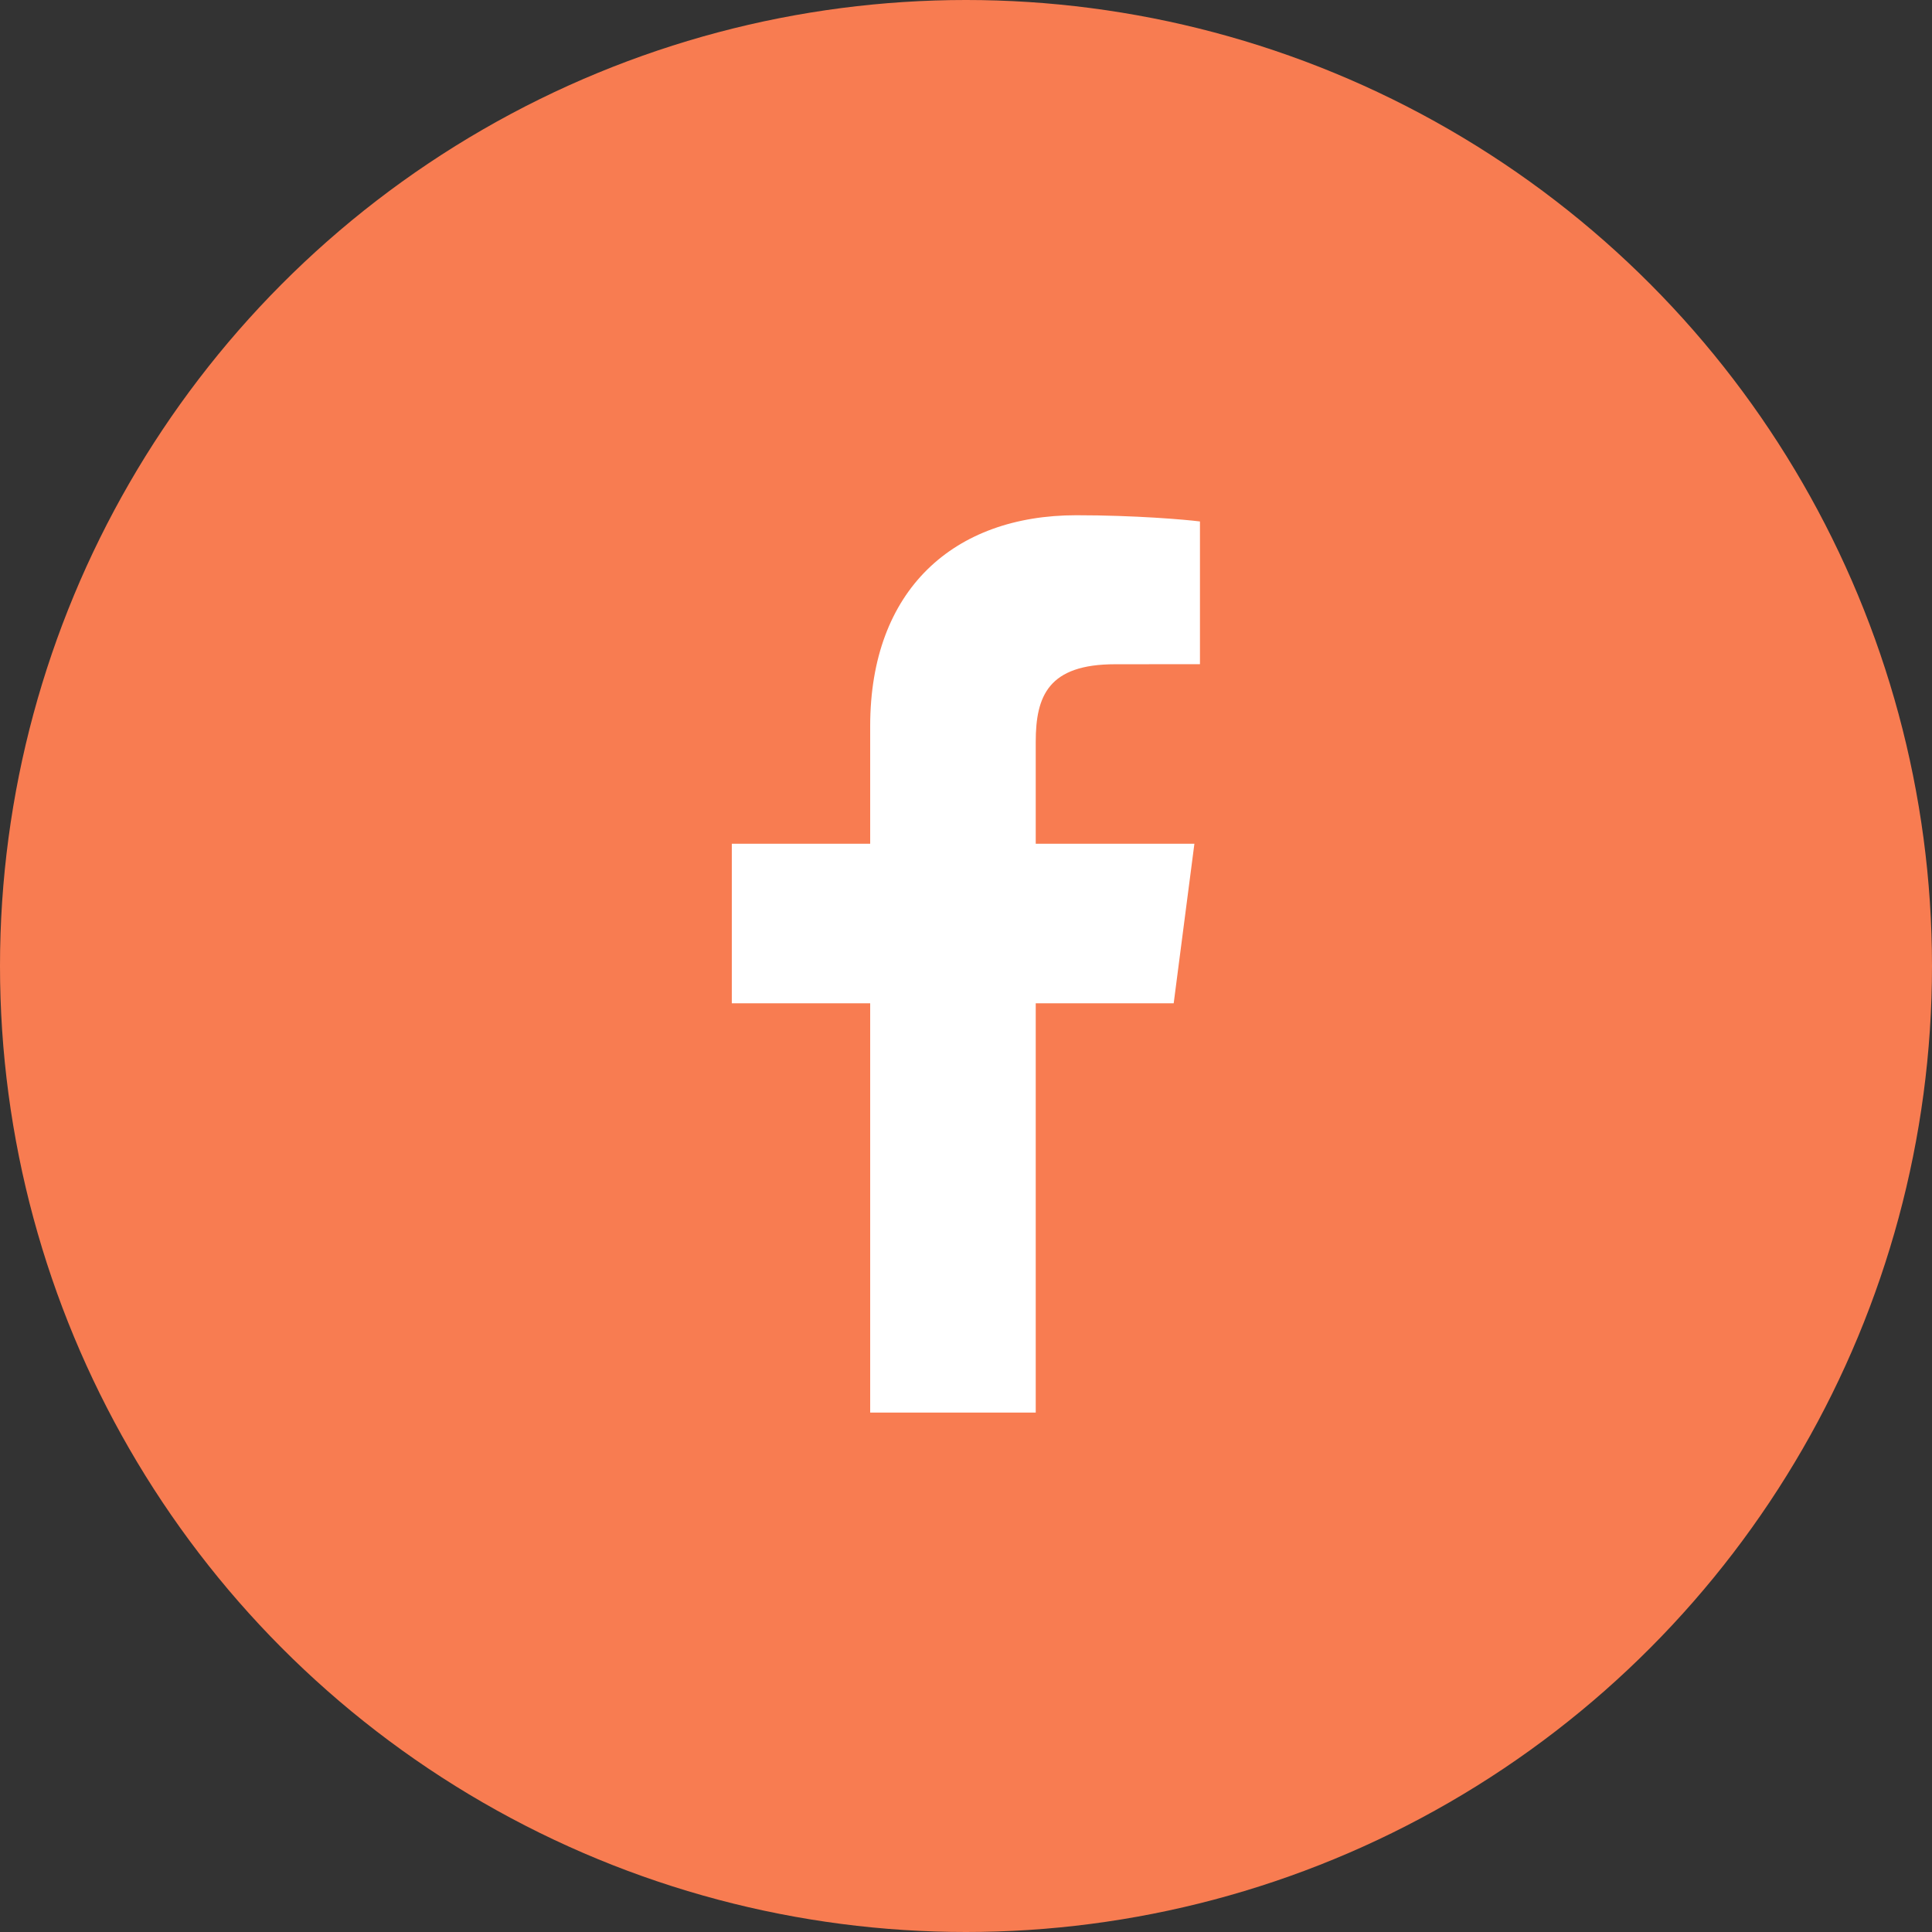
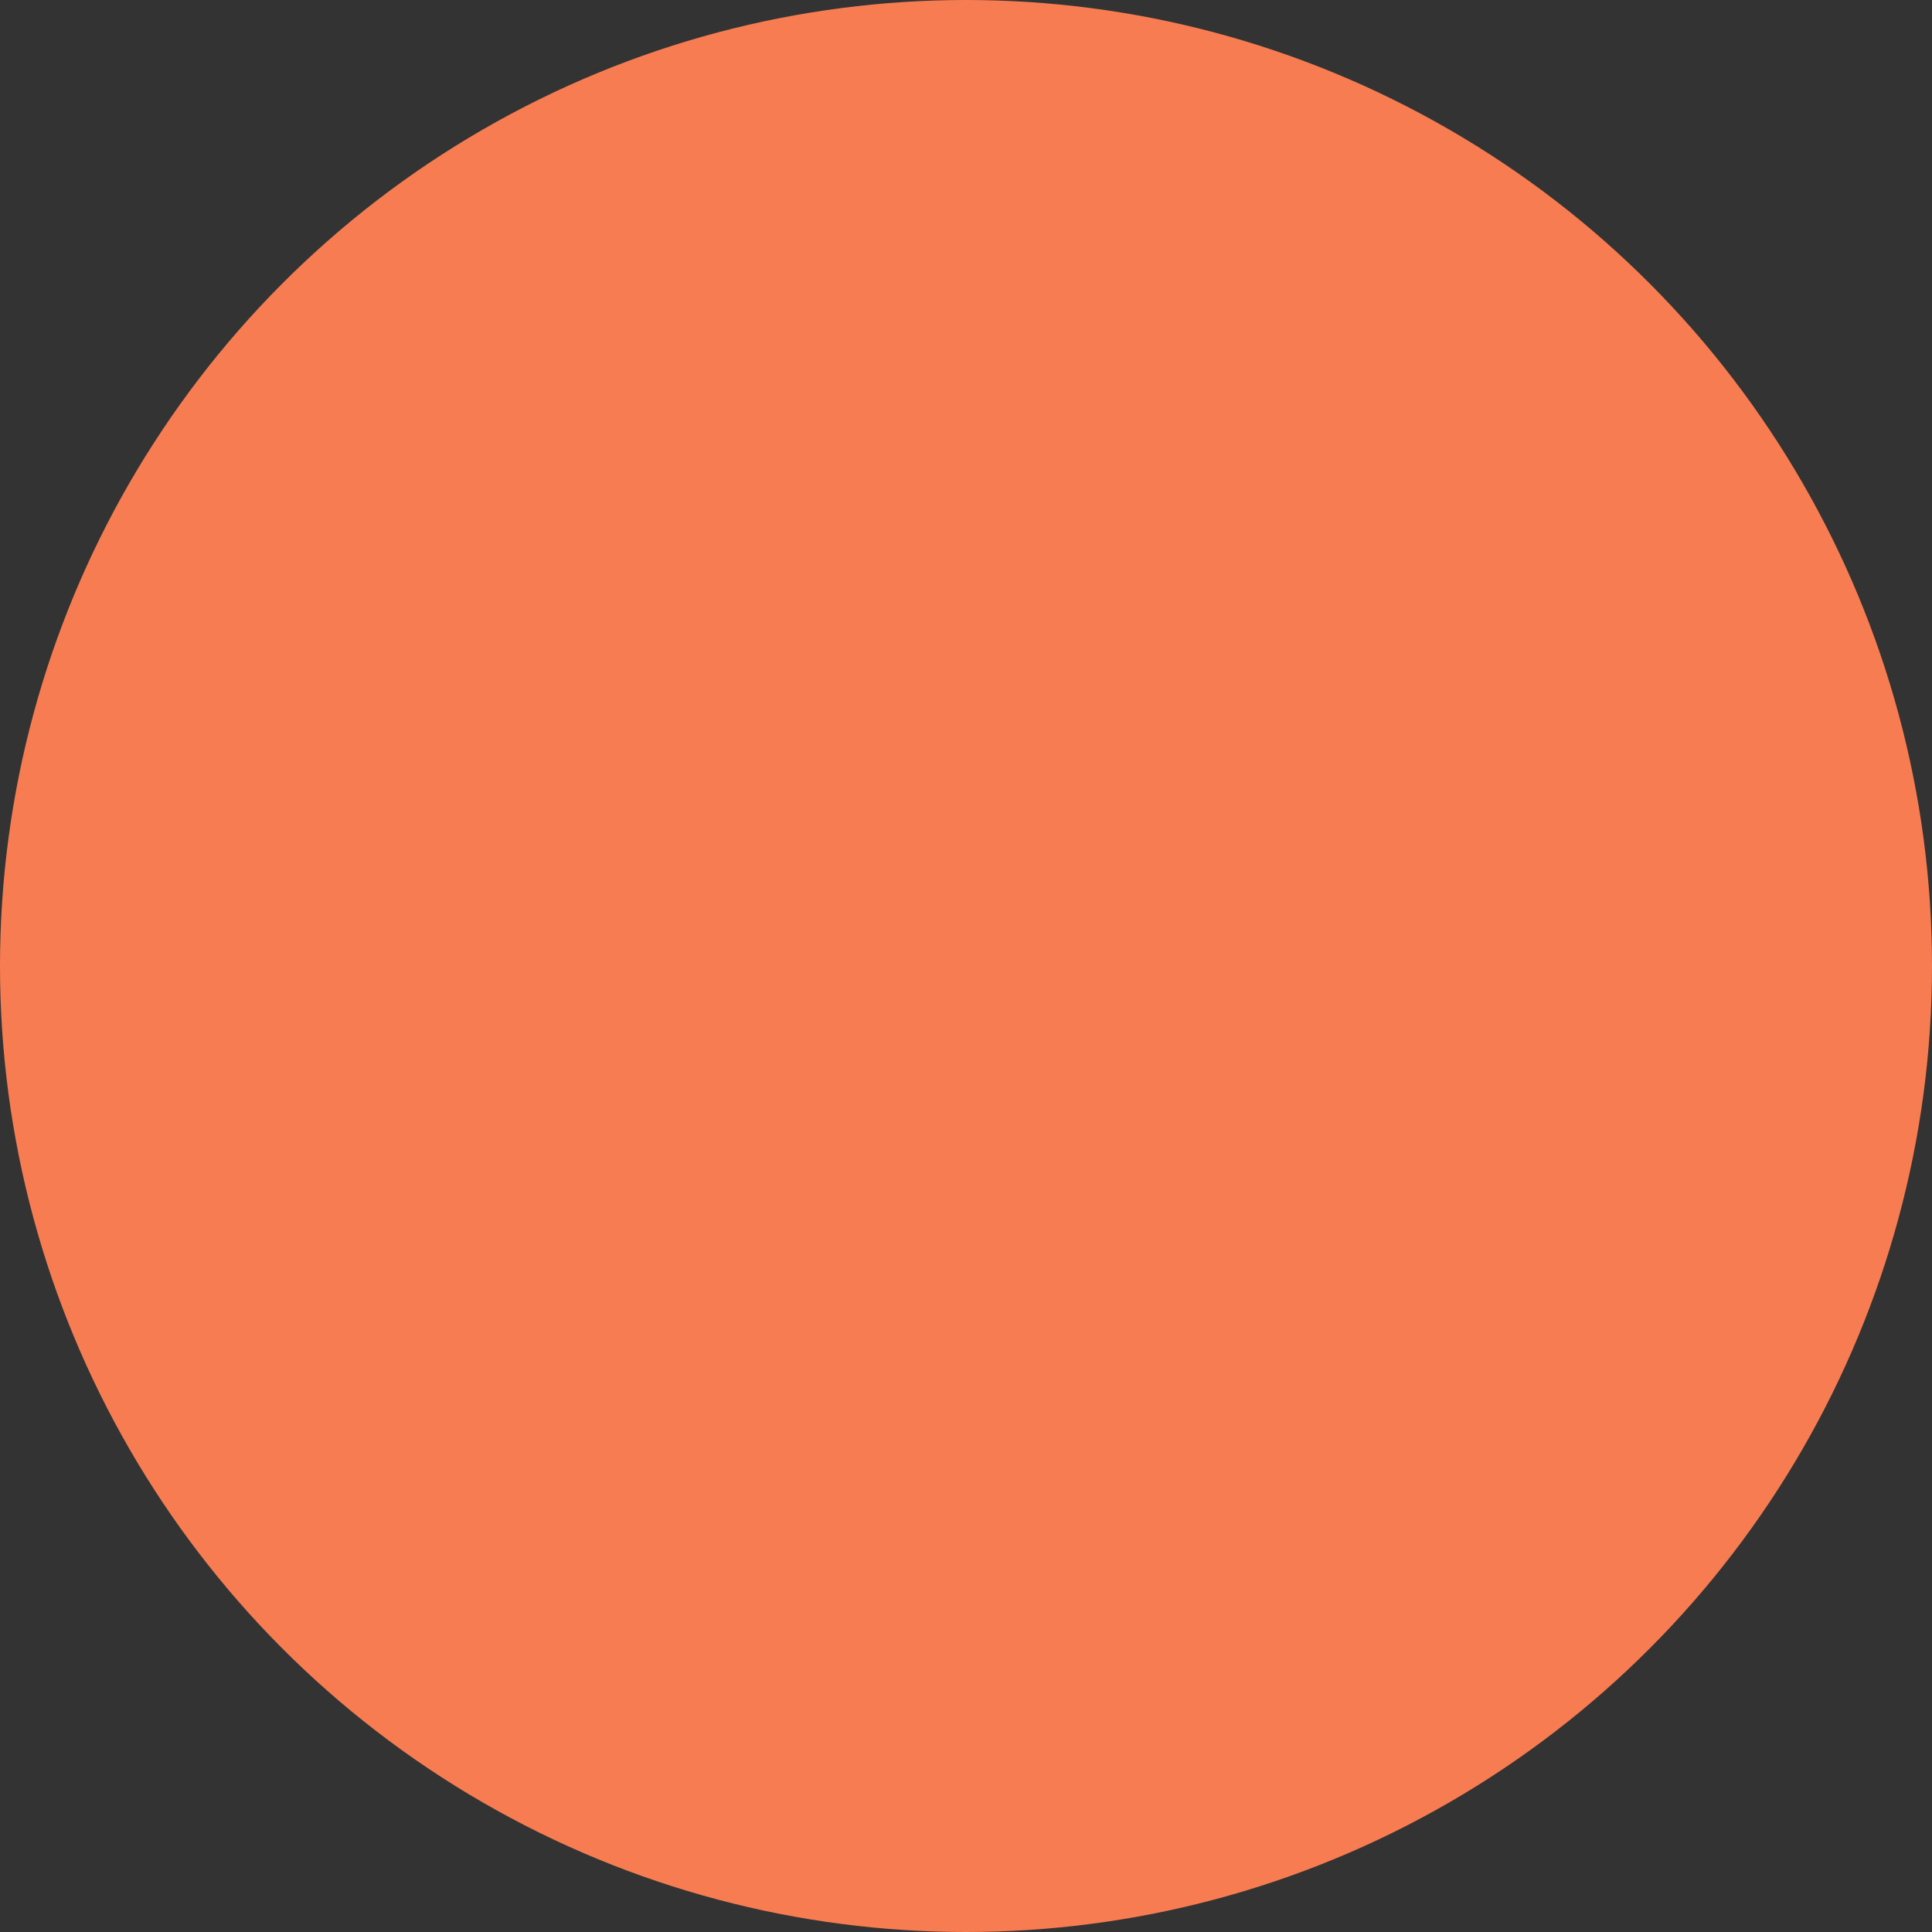
<svg xmlns="http://www.w3.org/2000/svg" width="32" height="32" viewBox="0 0 32 32" fill="none">
  <rect x="0" y="0" width="32" height="32" fill="#333333" stroke="none" />
  <circle cx="16" cy="16" r="16" fill="#F87C51" />
  <g clip-path="url(#clip0_2183_4464)">
-     <rect width="14.933" height="14.863" transform="translate(8.533 8.534)" fill="#F87C51" />
-     <path d="M17.155 23.397V16.618H19.44L19.783 13.975H17.155V12.288C17.155 11.523 17.367 11.002 18.471 11.002L19.875 11.001V8.637C19.633 8.606 18.799 8.534 17.828 8.534C15.801 8.534 14.413 9.765 14.413 12.026V13.975H12.121V16.618H14.413V23.397H17.155Z" fill="white" />
-   </g>
+     </g>
  <defs>
    <clipPath id="clip0_2183_4464">
      <rect width="14.933" height="14.863" fill="white" transform="translate(8.533 8.534)" />
    </clipPath>
  </defs>
</svg>